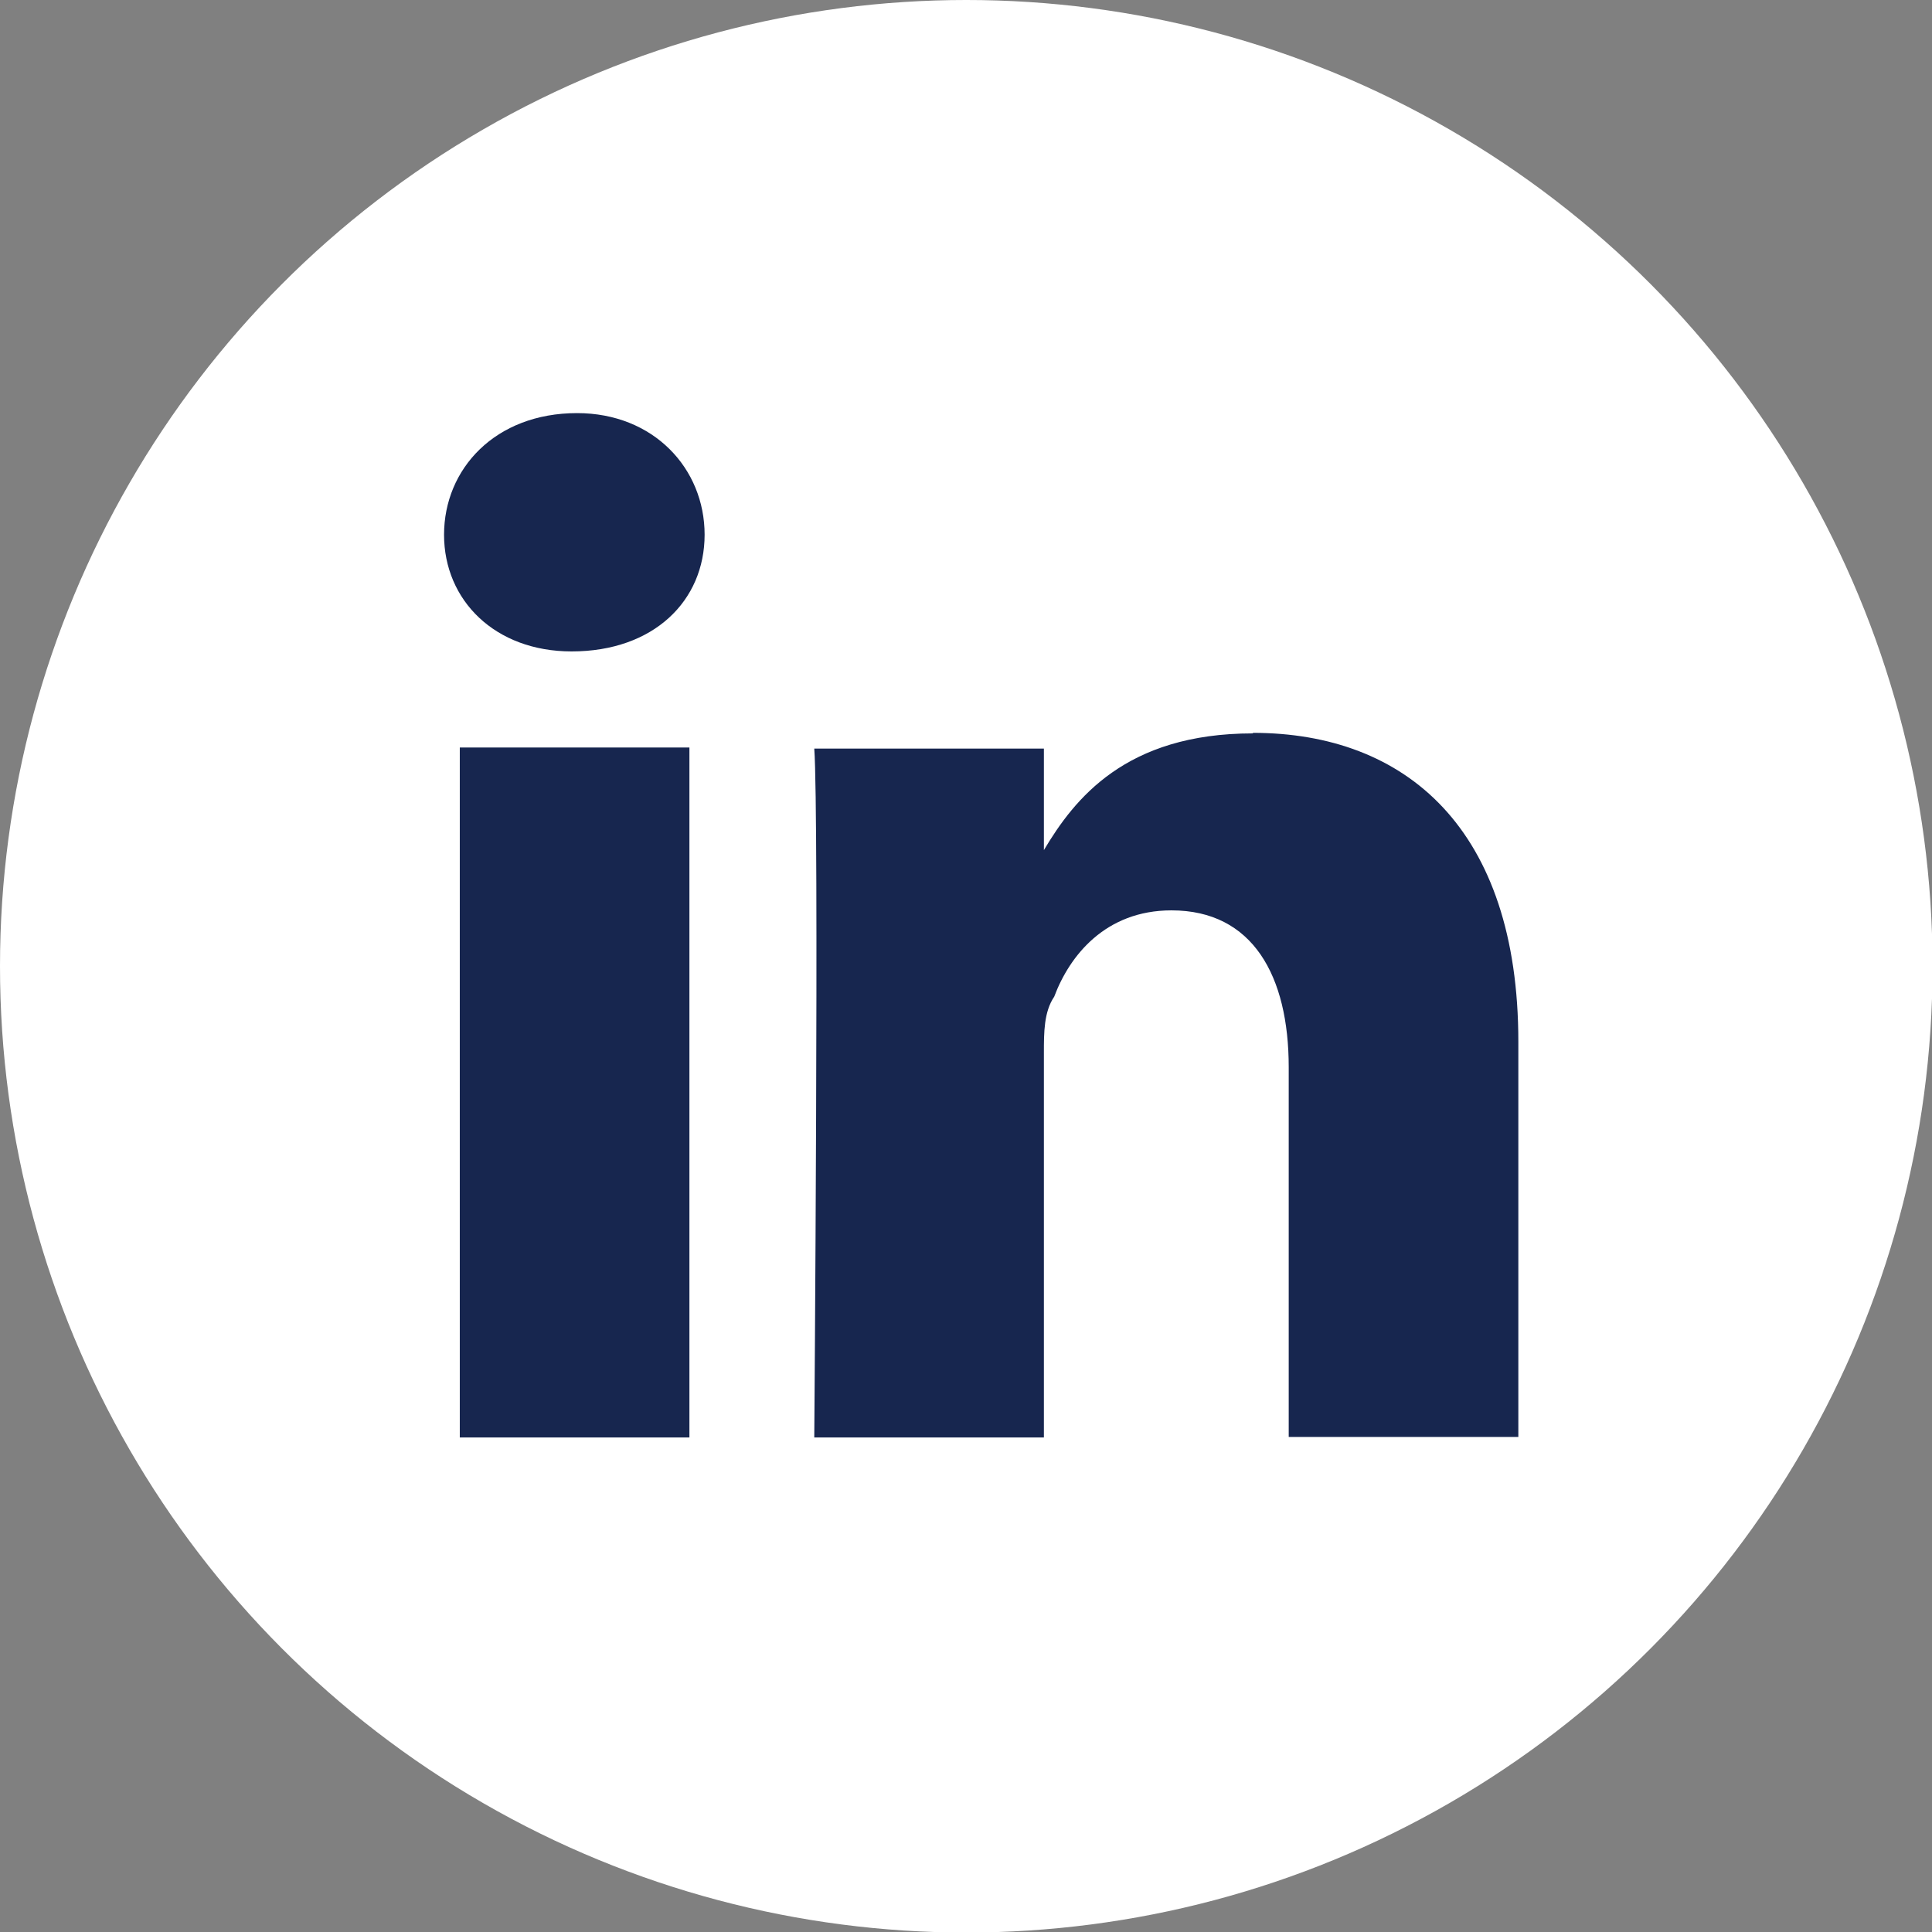
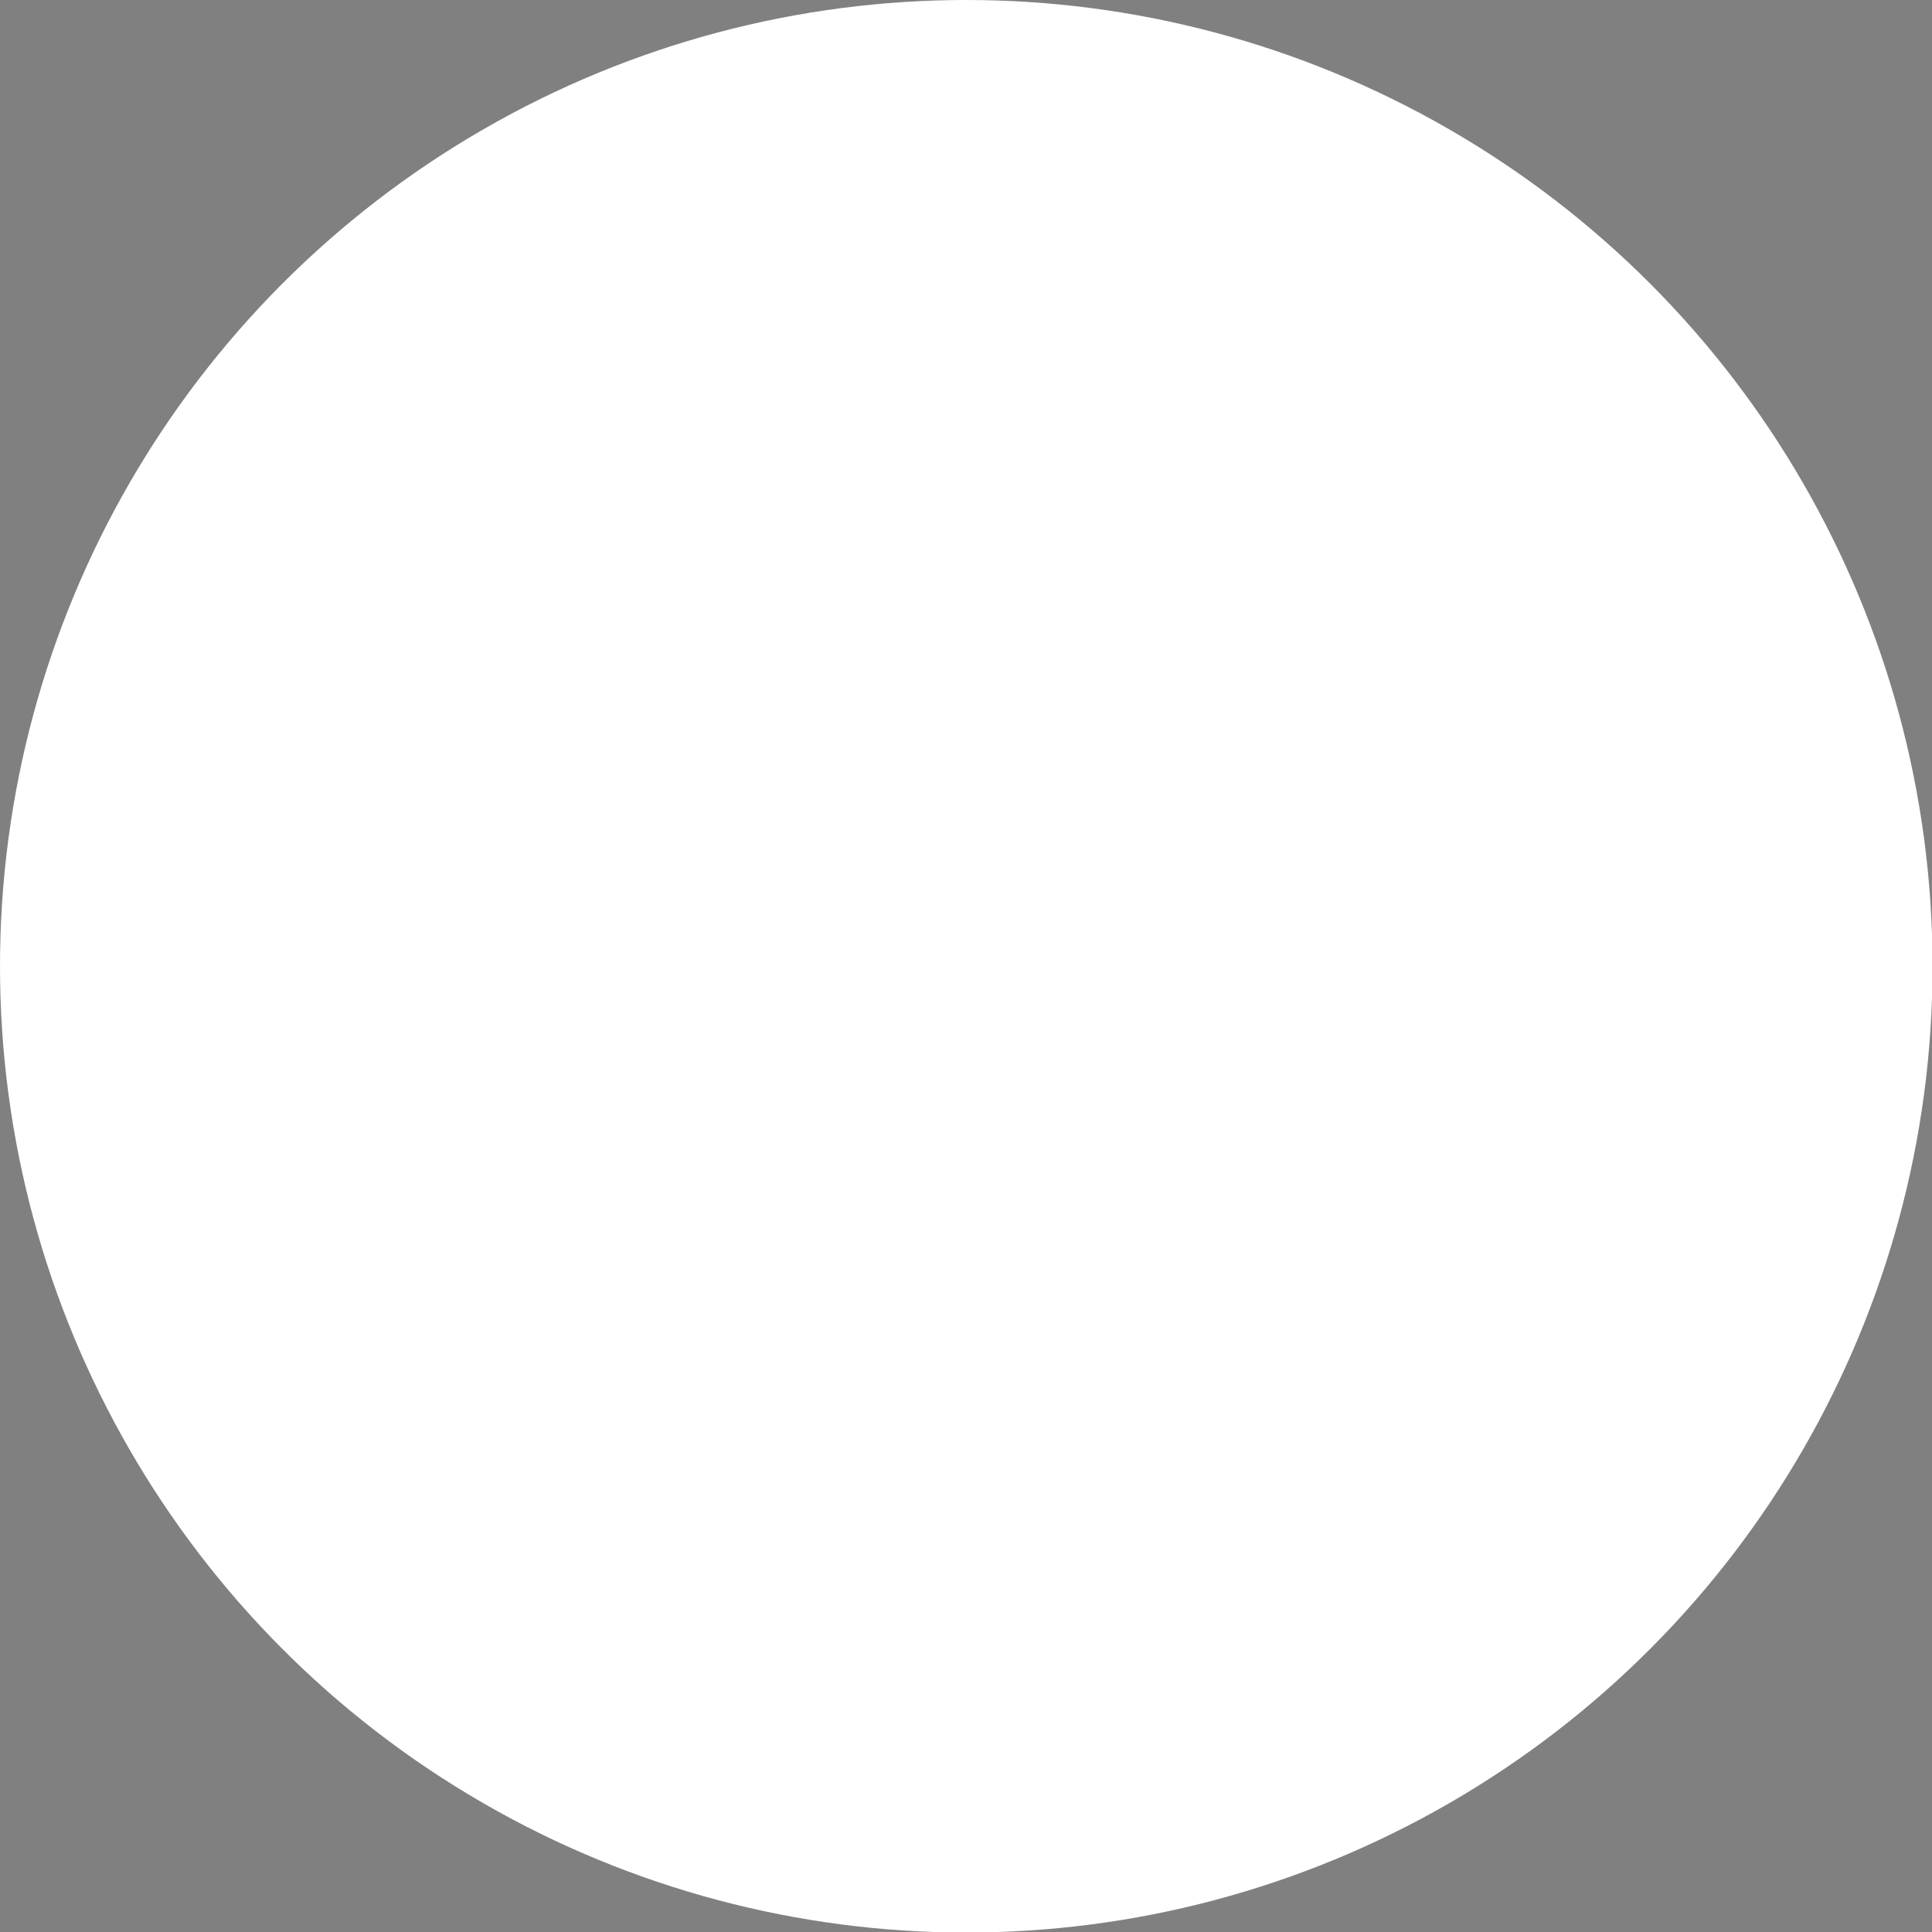
<svg xmlns="http://www.w3.org/2000/svg" id="Layer_1" data-name="Layer 1" viewBox="0 0 35.59 35.59">
  <rect x="0" y="0" width="35.59" height="35.59" fill="#808080" stroke="none" />
  <defs>
    <style>
      .cls-1 {
        fill: #fff;
      }

      .cls-2 {
        fill: #17264f;
      }
    </style>
  </defs>
  <circle class="cls-1" cx="17.8" cy="17.8" r="17.8" />
-   <path class="cls-2" d="m8.47,26.48h4.23v-12.71h-4.23v12.71Zm14.61-12.97c-2.35,0-3.29,1.21-3.85,2.15v-1.87h-4.23c.09,1.21,0,12.69,0,12.69h4.23v-7.09c0-.37,0-.75.19-1.03.28-.75.94-1.59,2.16-1.59,1.5,0,2.16,1.21,2.16,2.89v6.81h4.23v-7.28c0-3.92-2.07-5.69-4.89-5.69Zm-12.45-5.9c-1.51,0-2.45,1.03-2.45,2.24s.94,2.15,2.35,2.15c1.51,0,2.45-.93,2.45-2.15s-.94-2.24-2.35-2.24Z" />
</svg>